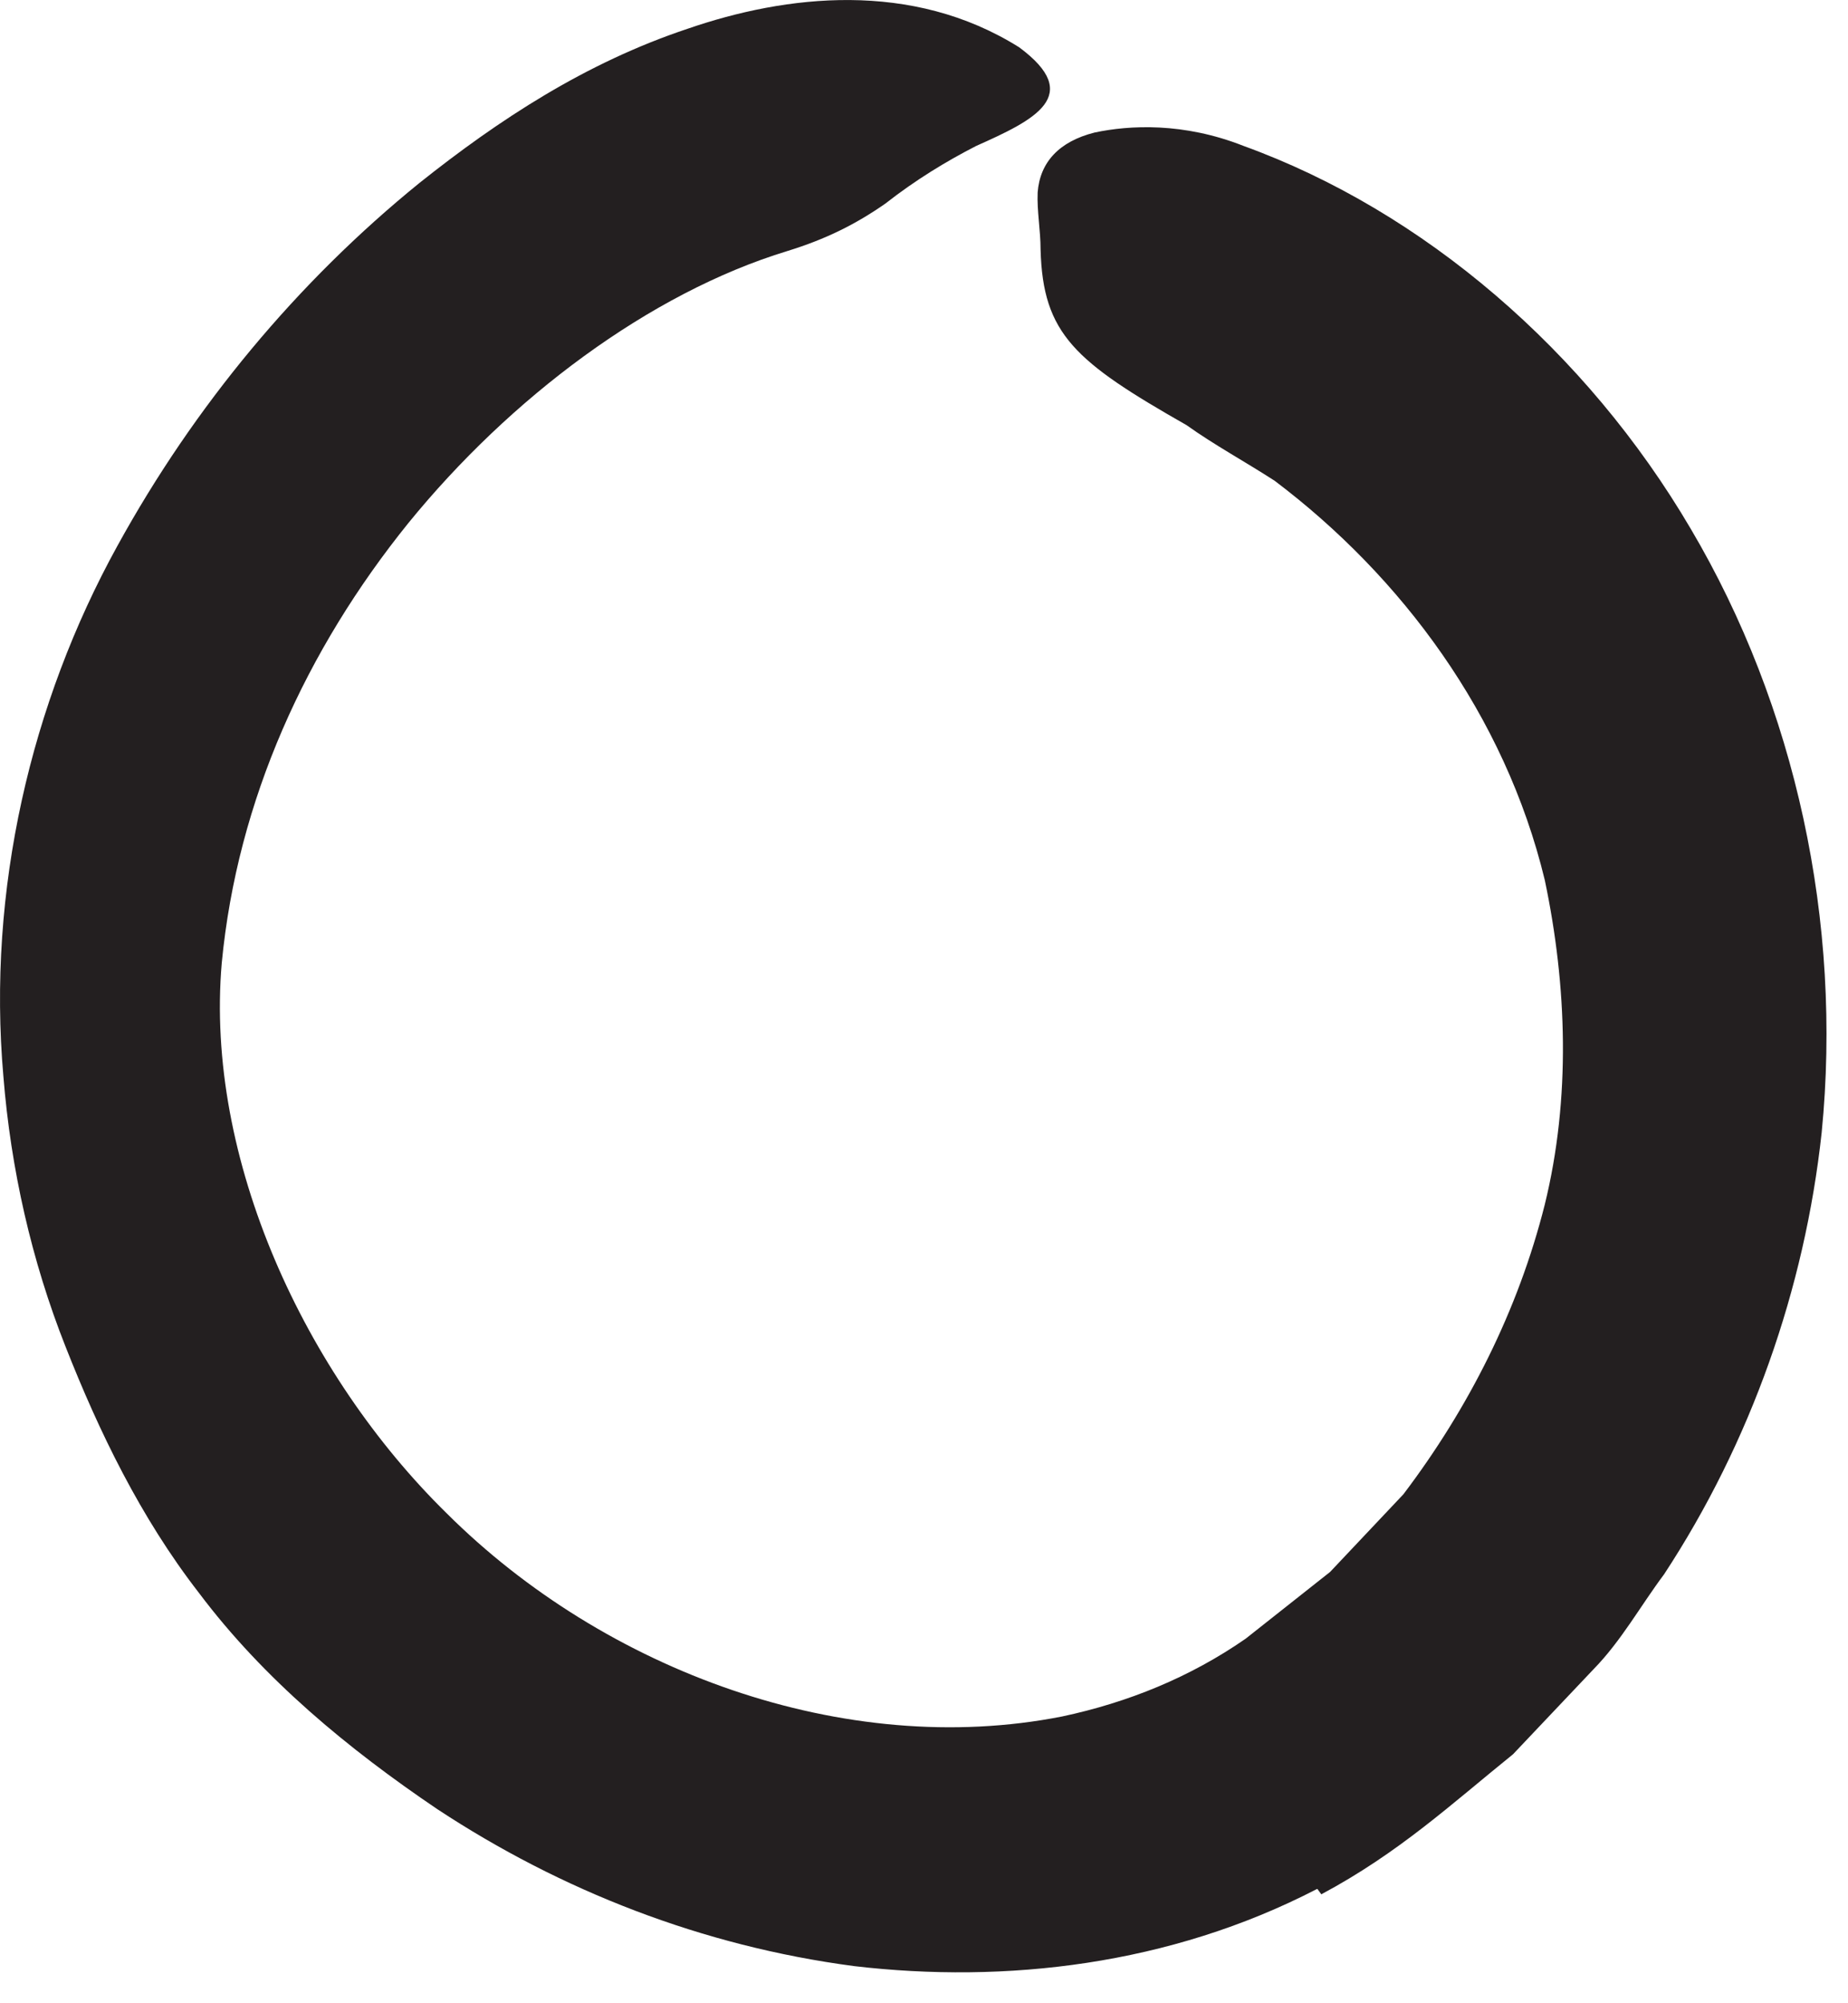
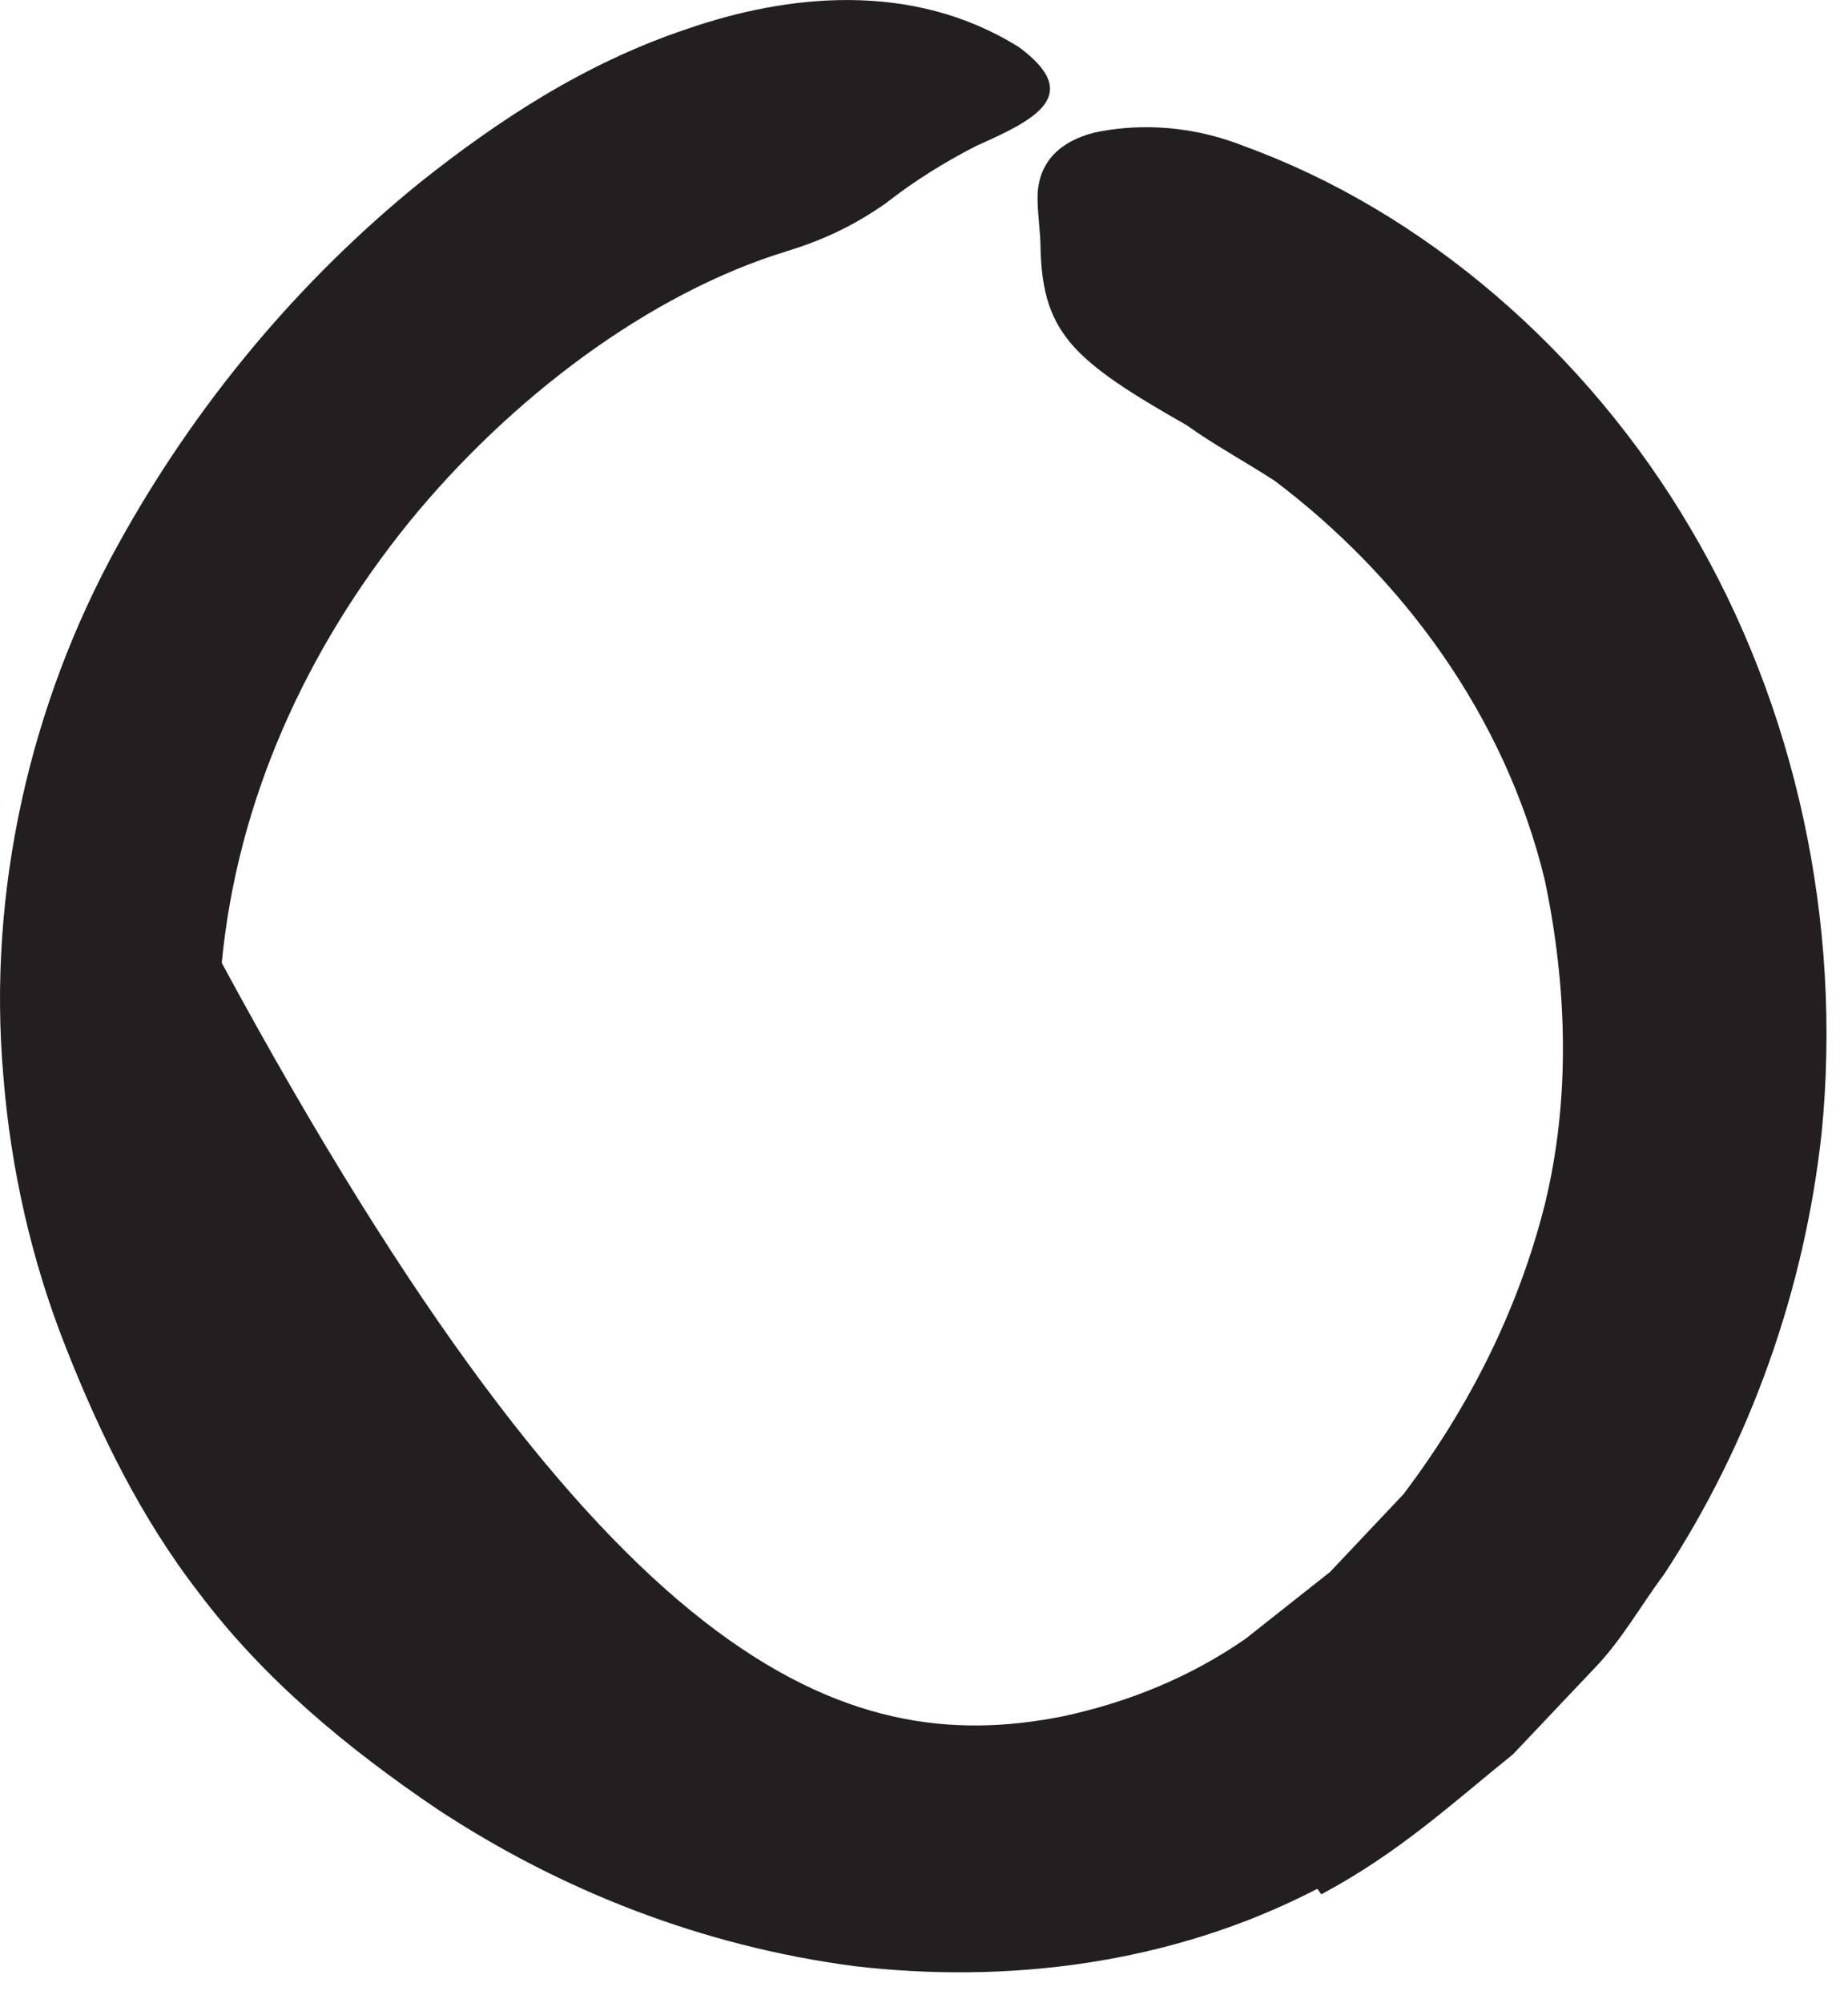
<svg xmlns="http://www.w3.org/2000/svg" fill="none" height="100%" overflow="visible" preserveAspectRatio="none" style="display: block;" viewBox="0 0 12 13" width="100%">
-   <path d="M8.551 12.259C7.594 12.754 6.527 12.874 5.546 12.759C4.56 12.629 3.642 12.269 2.839 11.74C2.262 11.35 1.714 10.899 1.291 10.336C0.911 9.846 0.642 9.288 0.426 8.74C0.205 8.182 0.07 7.586 0.022 6.985C-0.084 5.778 0.2 4.562 0.762 3.543C1.262 2.634 1.93 1.831 2.724 1.187C3.238 0.778 3.801 0.408 4.464 0.187C5.104 -0.034 5.921 -0.13 6.618 0.307C7.041 0.62 6.719 0.778 6.339 0.947C6.142 1.048 5.945 1.168 5.748 1.322C5.555 1.456 5.363 1.552 5.113 1.629C4.214 1.903 3.31 2.586 2.652 3.394C1.988 4.216 1.541 5.192 1.44 6.249C1.33 7.519 1.979 8.918 2.902 9.822C3.926 10.841 5.483 11.418 6.897 11.139C7.325 11.048 7.729 10.884 8.089 10.634L8.637 10.201L9.113 9.697C9.536 9.139 9.858 8.504 10.031 7.817C10.2 7.129 10.176 6.399 10.031 5.711C9.772 4.639 9.099 3.74 8.277 3.12C8.084 2.995 7.887 2.889 7.705 2.759C6.979 2.346 6.772 2.168 6.757 1.62C6.757 1.495 6.733 1.37 6.738 1.249C6.753 1.052 6.878 0.918 7.108 0.86C7.334 0.812 7.685 0.793 8.075 0.947C9.243 1.37 10.301 2.278 10.979 3.432C11.661 4.586 11.964 5.985 11.829 7.35C11.719 8.365 11.368 9.36 10.806 10.216C10.652 10.422 10.527 10.649 10.349 10.831L9.825 11.384C9.426 11.706 9.084 12.024 8.58 12.293L8.555 12.259H8.551Z" fill="#231F20" id="Vector" />
+   <path d="M8.551 12.259C7.594 12.754 6.527 12.874 5.546 12.759C4.56 12.629 3.642 12.269 2.839 11.74C2.262 11.35 1.714 10.899 1.291 10.336C0.911 9.846 0.642 9.288 0.426 8.74C0.205 8.182 0.07 7.586 0.022 6.985C-0.084 5.778 0.2 4.562 0.762 3.543C1.262 2.634 1.93 1.831 2.724 1.187C3.238 0.778 3.801 0.408 4.464 0.187C5.104 -0.034 5.921 -0.13 6.618 0.307C7.041 0.62 6.719 0.778 6.339 0.947C6.142 1.048 5.945 1.168 5.748 1.322C5.555 1.456 5.363 1.552 5.113 1.629C4.214 1.903 3.31 2.586 2.652 3.394C1.988 4.216 1.541 5.192 1.44 6.249C3.926 10.841 5.483 11.418 6.897 11.139C7.325 11.048 7.729 10.884 8.089 10.634L8.637 10.201L9.113 9.697C9.536 9.139 9.858 8.504 10.031 7.817C10.2 7.129 10.176 6.399 10.031 5.711C9.772 4.639 9.099 3.74 8.277 3.12C8.084 2.995 7.887 2.889 7.705 2.759C6.979 2.346 6.772 2.168 6.757 1.62C6.757 1.495 6.733 1.37 6.738 1.249C6.753 1.052 6.878 0.918 7.108 0.86C7.334 0.812 7.685 0.793 8.075 0.947C9.243 1.37 10.301 2.278 10.979 3.432C11.661 4.586 11.964 5.985 11.829 7.35C11.719 8.365 11.368 9.36 10.806 10.216C10.652 10.422 10.527 10.649 10.349 10.831L9.825 11.384C9.426 11.706 9.084 12.024 8.58 12.293L8.555 12.259H8.551Z" fill="#231F20" id="Vector" />
</svg>